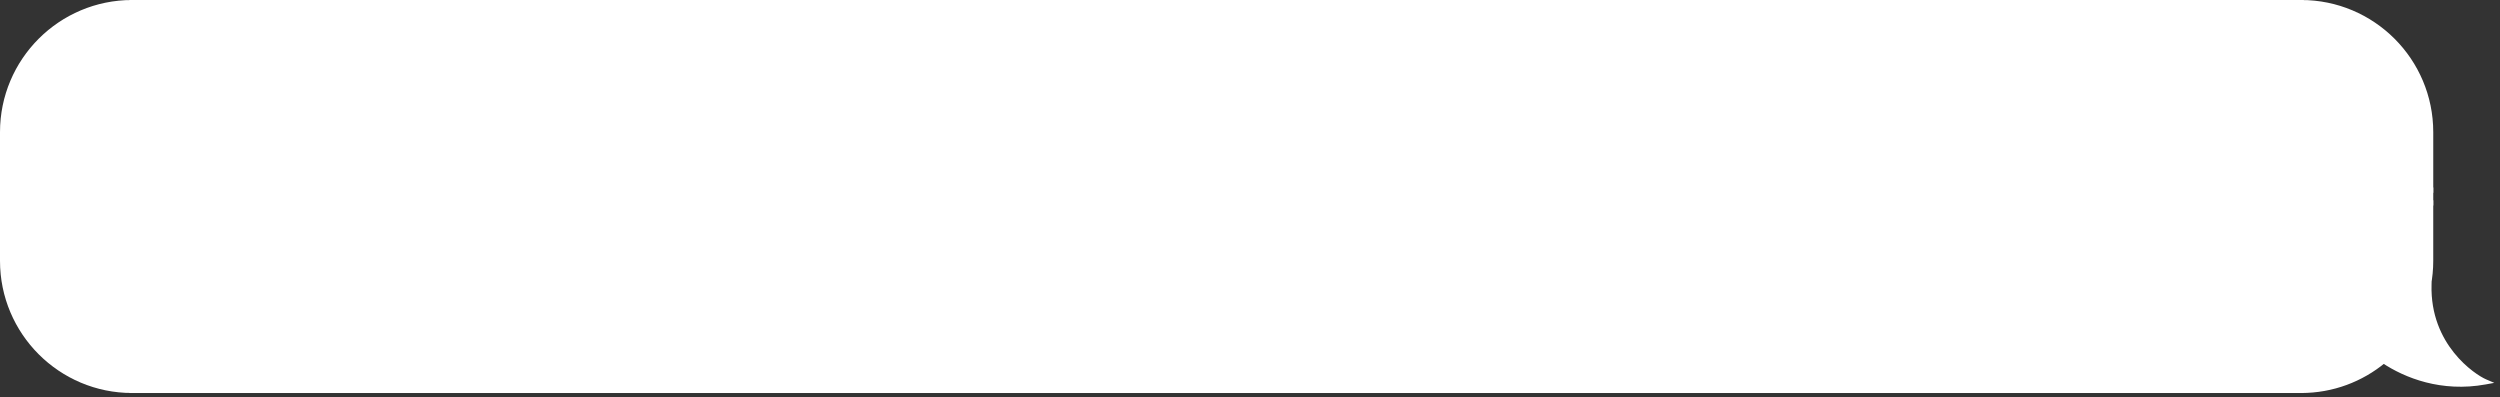
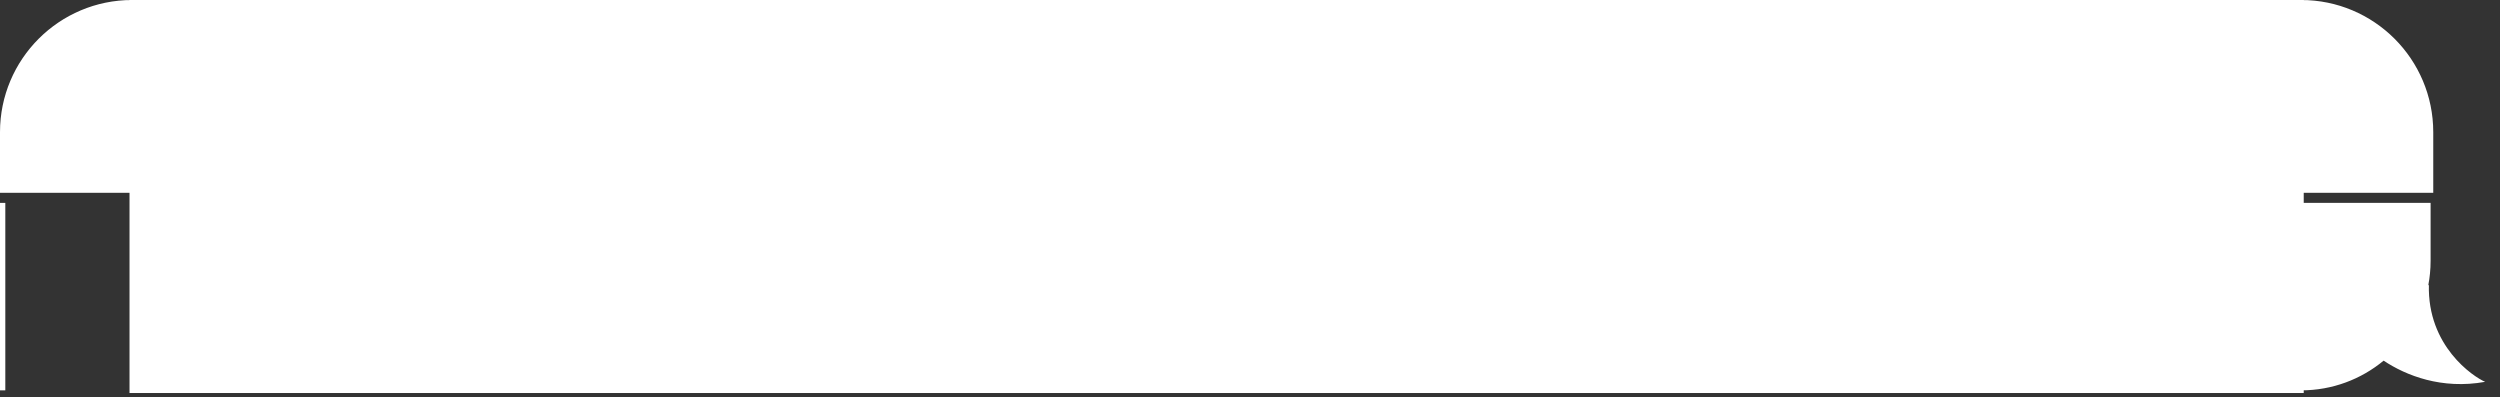
<svg xmlns="http://www.w3.org/2000/svg" width="428" height="68" viewBox="0 0 428 68" fill="none">
  <rect x="0" y="0" width="428" height="68" fill="#333333" stroke="none" />
  <path d="M0.455 22.629C0.455 10.382 10.382 0.455 22.629 0.455V0.455V32.549H0.455V22.629Z" fill="white" stroke="white" stroke-width="0.909" />
-   <rect x="0.455" y="32.549" width="22.174" height="2.187" fill="white" stroke="white" stroke-width="0.909" />
-   <path d="M0.455 44.655C0.455 56.901 10.382 66.829 22.629 66.829V66.829V34.735H0.455V44.655Z" fill="white" stroke="white" stroke-width="0.909" />
+   <path d="M0.455 44.655V66.829V34.735H0.455V44.655Z" fill="white" stroke="white" stroke-width="0.909" />
  <rect x="22.628" y="0.455" width="371.315" height="66.375" fill="white" />
  <rect x="22.628" y="0.455" width="371.315" height="66.375" stroke="white" stroke-width="0.909" />
  <path d="M416.118 22.629C416.118 10.382 406.19 0.455 393.944 0.455V0.455V32.549H416.118V22.629Z" fill="white" stroke="white" stroke-width="0.909" />
-   <rect width="22.174" height="2.187" transform="matrix(-1 0 0 1 416.118 32.549)" fill="white" stroke="white" stroke-width="0.909" />
  <path d="M393.944 34.735V66.829C399.314 66.829 404.238 64.92 408.075 61.743C411.902 64.293 418.039 66.718 425.455 65.37C423.412 64.495 415.535 59.243 415.827 48.74C415.791 48.789 415.753 48.837 415.714 48.884C415.979 47.515 416.118 46.101 416.118 44.655V34.735H393.944Z" fill="white" />
-   <path d="M393.944 34.735H393.489V34.281H393.944V34.735ZM393.944 66.829V67.284H393.489V66.829H393.944ZM408.075 61.743L407.785 61.393L408.045 61.177L408.327 61.365L408.075 61.743ZM425.455 65.37L425.634 64.952L427.022 65.547L425.536 65.817L425.455 65.37ZM415.827 48.74L415.459 48.473L416.322 47.286L416.281 48.753L415.827 48.74ZM415.714 48.884L416.065 49.173L415.268 48.798L415.714 48.884ZM416.118 34.735V34.281H416.572V34.735H416.118ZM393.944 34.735H394.398V66.829H393.944H393.489V34.735H393.944ZM393.944 66.829V66.374C399.204 66.374 404.026 64.504 407.785 61.393L408.075 61.743L408.365 62.093C404.449 65.335 399.424 67.284 393.944 67.284V66.829ZM408.075 61.743L408.327 61.365C412.084 63.868 418.103 66.245 425.373 64.923L425.455 65.37L425.536 65.817C417.976 67.192 411.721 64.719 407.823 62.121L408.075 61.743ZM425.455 65.37L425.275 65.788C424.185 65.32 421.645 63.742 419.41 60.95C417.167 58.146 415.223 54.105 415.372 48.728L415.827 48.74L416.281 48.753C416.139 53.879 417.987 57.715 420.12 60.382C422.262 63.059 424.682 64.544 425.634 64.952L425.455 65.37ZM415.827 48.74L416.194 49.008C416.151 49.067 416.107 49.122 416.065 49.173L415.714 48.884L415.364 48.594C415.399 48.551 415.431 48.512 415.459 48.473L415.827 48.74ZM415.714 48.884L415.268 48.798C415.527 47.457 415.663 46.072 415.663 44.655H416.118H416.572C416.572 46.13 416.43 47.573 416.161 48.97L415.714 48.884ZM416.118 44.655H415.663V34.735H416.118H416.572V44.655H416.118ZM416.118 34.735V35.19H393.944V34.735V34.281H416.118V34.735Z" fill="white" />
</svg>